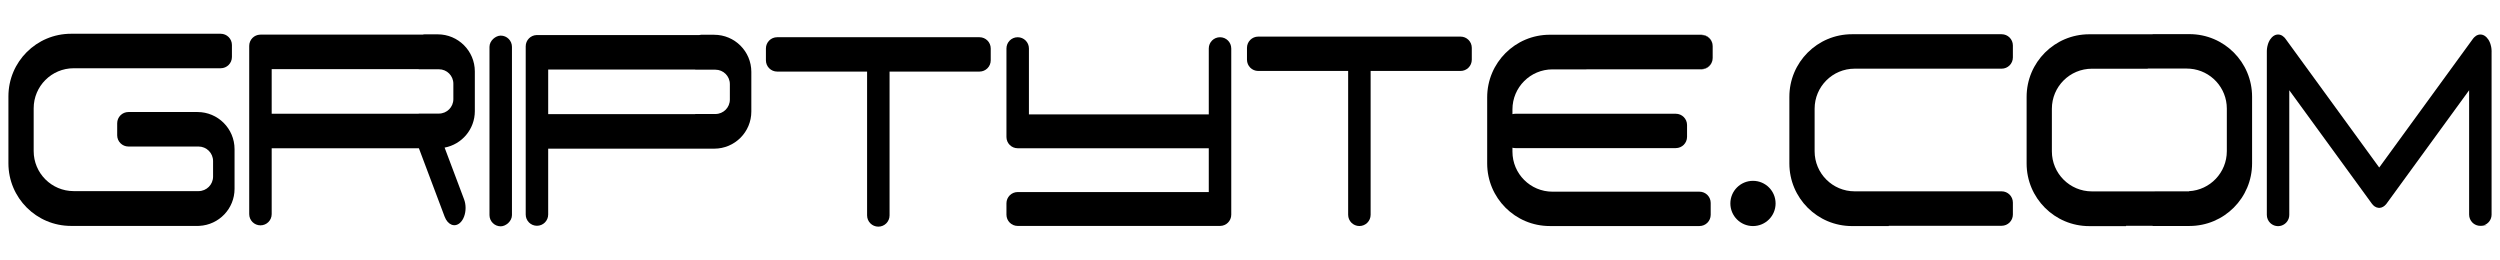
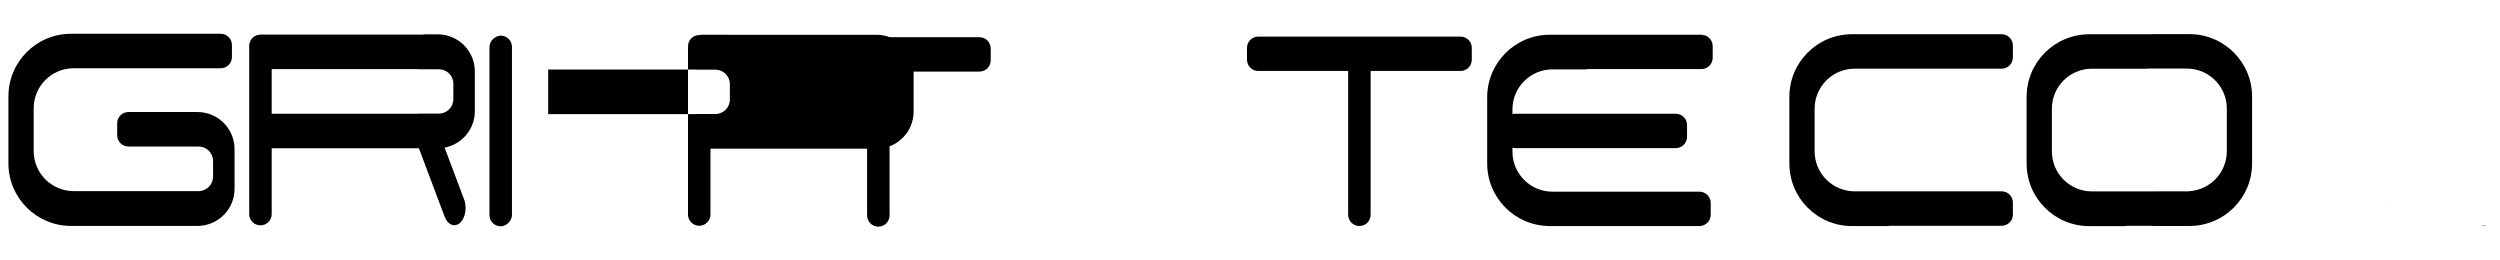
<svg xmlns="http://www.w3.org/2000/svg" viewBox="0 0 2777.29 289.3" data-sanitized-data-name="Griptyte.com - Black" data-name="Griptyte.com - Black" id="Griptyte.com_-_Black">
  <path d="m260.57,165.68v44.07c0,22.06-17.32,40.06-39.09,41.17h-.12c-.32.03-.65.05-.98.05H78.9c-38.41,0-69.55-31.13-69.55-69.55v-74.37c0-38.41,31.14-69.55,69.55-69.55h166.26c6.9,0,12.49,5.59,12.49,12.49v13.34c0,6.9-5.59,12.49-12.49,12.49H81.89c-24.57,0-44.48,19.91-44.48,44.48v47.54c0,24.57,19.91,44.47,44.48,44.47h12.12c.1,0,.21,0,.32,0h125.16c.11,0,.22,0,.32,0h.75c8.92,0,16.14-7.23,16.14-16.14v-17.26c0-8.92-7.23-16.14-16.14-16.14h-77.89c-6.9,0-12.49-5.59-12.49-12.49v-13.35c0-6.89,5.59-12.49,12.49-12.49h76.67c22.77,0,41.22,18.46,41.22,41.22Z" />
-   <path d="m793.44,38.62h-14.64c-.7,0-1.38.12-2.01.32h-180.29c-.18,0-.37,0-.55.02-3.23.13-6.14,1.51-8.27,3.64-2.26,2.26-3.66,5.39-3.66,8.83v186.89c0,6.89,5.59,12.49,12.49,12.49,3.45,0,6.57-1.4,8.82-3.66,2.26-2.26,3.66-5.38,3.66-8.82v-73.19h184.46c22.77,0,41.22-18.46,41.22-41.22v-44.07c0-22.77-18.46-41.22-41.22-41.22Zm17.37,71.99c0,8.86-7.18,16.04-16.04,16.04h-22.41v.16h-163.37v-49.55h163.37v.16h22.41c8.86,0,16.04,7.18,16.04,16.04v17.15Z" />
+   <path d="m793.44,38.62h-14.64c-.7,0-1.38.12-2.01.32c-.18,0-.37,0-.55.02-3.23.13-6.14,1.51-8.27,3.64-2.26,2.26-3.66,5.39-3.66,8.83v186.89c0,6.89,5.59,12.49,12.49,12.49,3.45,0,6.57-1.4,8.82-3.66,2.26-2.26,3.66-5.38,3.66-8.82v-73.19h184.46c22.77,0,41.22-18.46,41.22-41.22v-44.07c0-22.77-18.46-41.22-41.22-41.22Zm17.37,71.99c0,8.86-7.18,16.04-16.04,16.04h-22.41v.16h-163.37v-49.55h163.37v.16h22.41c8.86,0,16.04,7.18,16.04,16.04v17.15Z" />
  <rect transform="translate(410.76 701.75) rotate(-90)" ry="12.49" rx="12.49" height="24.97" width="211.87" y="133.01" x="450.32" />
  <path d="m527.5,123.44v-44.07c0-22.77-18.46-41.22-41.22-41.22h-14.65c-.71,0-1.38.12-2.01.32h-180.2c-.22,0-.42,0-.64.02-3.23.13-6.14,1.51-8.28,3.64-2.26,2.26-3.65,5.39-3.65,8.83v186.89c0,6.89,5.59,12.49,12.49,12.49,3.45,0,6.57-1.4,8.83-3.66,2.26-2.26,3.65-5.38,3.65-8.82v-73.19h163.53l28.57,75.93c3.45,9.17,11.08,12.3,17.06,7.02,4-3.55,6.24-10,6.24-16.62,0-3.25-.54-6.54-1.67-9.56l-21.63-57.47c19.11-3.58,33.58-20.35,33.58-40.51Zm-23.86-13.3c0,8.86-7.18,16.04-16.04,16.04h-22.41v.16h-163.37v-49.55h163.37v.16h22.41c8.87,0,16.04,7.18,16.04,16.04v17.15Z" />
-   <path d="m1367.83,53.84v184.66c0,6.9-5.59,12.49-12.49,12.49h-224.77c-6.9,0-12.49-5.59-12.49-12.49v-12.66c0-6.89,5.59-12.49,12.49-12.49h212.28v-48.66h-212.28c-6.9,0-12.49-5.59-12.49-12.49V53.84c0-3.45,1.4-6.57,3.65-8.83,2.26-2.26,5.39-3.65,8.83-3.65,6.89,0,12.49,5.59,12.49,12.49v73.22h199.8V53.84c0-3.45,1.4-6.57,3.65-8.83,2.26-2.26,5.39-3.65,8.83-3.65,6.89,0,12.49,5.59,12.49,12.49Z" />
  <g>
-     <path d="m1902.64,64.25v.31c0,6.89-5.59,12.49-12.49,12.49h-127.56v-.31h127.56c6.9,0,12.49-5.59,12.49-12.49Z" />
    <path d="m1680.2,121.52v5.29c1.05-.29,2.16-.44,3.3-.44h178.18c6.89,0,12.49,5.59,12.49,12.49v13.18c0,6.9-5.59,12.49-12.49,12.49h-178.18c-1.14,0-2.25-.15-3.3-.44v4.38c0,24.57,19.91,44.47,44.47,44.47h163.28c6.89,0,12.49,5.59,12.49,12.49v13.19c0,6.89-5.59,12.49-12.49,12.49h-166.27c-38.41,0-69.55-31.14-69.55-69.55v-73.42c0-38.41,31.13-69.55,69.55-69.55h40.91v.31h127.56c6.9,0,12.49,5.59,12.49,12.49v12.87c0,6.89-5.59,12.49-12.49,12.49h-127.56v.32h-37.92c-24.56,0-44.47,19.91-44.47,44.47Z" />
    <path d="m1902.64,51.07v.31c0-6.9-5.59-12.49-12.49-12.49h-127.56v-.31h127.56c6.9,0,12.49,5.59,12.49,12.49Z" />
  </g>
  <path d="m1100.62,53.84v13.19c0,6.89-5.59,12.49-12.49,12.49h-99.9v159.79c0,3.45-1.4,6.57-3.66,8.83-2.26,2.26-5.38,3.65-8.82,3.65-6.9,0-12.49-5.59-12.49-12.49V79.52h-99.9c-6.9,0-12.49-5.59-12.49-12.49v-13.19c0-6.89,5.59-12.49,12.49-12.49h224.77c6.89,0,12.49,5.59,12.49,12.49Z" />
  <path d="m1635.04,53.15v13.19c0,6.89-5.59,12.49-12.49,12.49h-99.9v159.79c0,3.45-1.4,6.57-3.66,8.82-2.26,2.26-5.38,3.66-8.82,3.66-6.9,0-12.49-5.59-12.49-12.49V78.83h-99.9c-6.9,0-12.49-5.59-12.49-12.49v-13.19c0-6.89,5.59-12.49,12.49-12.49h224.77c6.89,0,12.49,5.59,12.49,12.49Z" />
  <path d="m2015.89,120.74v47.33c0,24.57,19.91,44.48,44.48,44.48h163.28c6.89,0,12.49,5.59,12.49,12.49v13.29c0,6.9-5.59,12.49-12.49,12.49h-125.36v.32h-40.91c-38.41,0-69.55-31.13-69.55-69.55v-74.02c0-38.41,31.14-69.55,69.55-69.55h166.27c6.89,0,12.49,5.59,12.49,12.49v13.29c0,6.9-5.59,12.49-12.49,12.49h-163.28c-24.57,0-44.48,19.91-44.48,44.48Z" />
  <g>
    <path d="m2432.33,37.92h-40.91v.16h-70.47c-38.41,0-69.55,31.14-69.55,69.55v74.02c0,38.41,31.14,69.55,69.55,69.55h40.9v-.32h29.57v.16h40.91c38.41,0,69.55-31.13,69.55-69.55v-74.02c0-38.41-31.14-69.55-69.55-69.55Zm41.48,130.07c0,23.73-18.56,43.11-41.96,44.4v.23h-107.91c-24.57,0-44.48-19.91-44.48-44.47v-47.34c0-24.57,19.91-44.47,44.48-44.47h62.03v-.17h43.37c1.28,0,2.55.05,3.8.17,22.79,1.92,40.68,21.03,40.68,44.31v47.33Z" />
    <path d="m2434.15,212.83v.23h-40.43v-.16h37.92c.84,0,1.68-.02,2.51-.07Z" />
  </g>
-   <circle r="25.12" cy="226.01" cx="1947.41" />
  <g>
-     <path d="m2656.36,223.83s0,.02-.02.03l-.61.82.62-.86Z" />
    <path d="m2637.46,224.69l-.61-.82s0-.02-.02-.03l.62.86Z" />
    <path d="m2654.45,226.44c-.91,1.15-1.89,2.06-2.92,2.76-1.39.91-2.86,1.41-4.35,1.5,2.58-.19,5.14-1.6,7.28-4.26Z" />
-     <path d="m2767.94,57.43v180.97c0,5.57-3.64,10.28-8.67,11.9h0c-1.2.38-2.48.59-3.81.59s-2.61-.21-3.81-.59h0c-1.91-.62-3.62-1.68-5.01-3.06-2.26-2.26-3.65-5.39-3.65-8.83V100.25l-90.13,123.77-.62.86-.91,1.25c-.12.17-.25.34-.38.51-2.14,2.66-4.7,4.07-7.28,4.26-.37.03-.76.03-1.15,0-1.49-.09-2.96-.59-4.35-1.5-1.03-.7-2.01-1.61-2.92-2.76-.14-.19-.3-.39-.45-.6l-.84-1.16-.62-.86-90.13-123.77v138.47c0,5.57-3.64,10.28-8.67,11.9h0c-1.01.32-2.06.51-3.17.57-.21,0-.42.02-.64.02-.11,0-.22,0-.32,0-.11,0-.21,0-.32-.02h0c-1.1-.06-2.16-.25-3.16-.57h0c-1.91-.62-3.62-1.68-5.01-3.06-2.26-2.26-3.65-5.39-3.65-8.83V57.75c0-.22,0-.45,0-.67,0-.12,0-.24,0-.36,0-.4.02-.78.05-1.17.02-.51.07-1,.13-1.52.03-.27.07-.54.11-.82.05-.37.11-.72.18-1.08.03-.2.07-.41.12-.6.15-.72.33-1.44.55-2.12.07-.24.15-.5.23-.74.09-.29.2-.57.31-.86.09-.24.18-.47.28-.7.1-.25.21-.49.32-.72.1-.22.2-.43.32-.65.16-.32.32-.62.5-.93.17-.3.36-.61.54-.89l1.94-2.42,1.47-1.28.1-.07.92-.6c.4-.22.81-.43,1.22-.6l.63-.22c.42-.13.83-.23,1.26-.29l1.28-.11c.25,0,.49.02.73.04.38.02.76.09,1.12.17.21.05.4.1.6.17.07.02.15.05.22.07.3.09.6.22.89.34.12.07.25.12.37.18.12.06.24.12.37.19.19.1.37.22.57.34.65.42,1.28.93,1.87,1.52.17.17.33.33.49.51,0,0,.02.02.03.02.19.22.38.43.56.65.22.28.45.57.67.87l103.9,142.7,103.9-142.7c.22-.29.44-.58.67-.87.17-.22.37-.43.56-.65.02,0,.02-.02.03-.02.16-.17.32-.34.49-.51.59-.58,1.22-1.1,1.87-1.52.19-.12.37-.24.57-.34.12-.07.24-.13.37-.19.12-.07.24-.12.37-.18.29-.12.59-.25.89-.34.07-.02.14-.05.22-.07.2-.07.39-.12.6-.17.37-.07.74-.14,1.12-.17.24-.02.48-.04.73-.04l1.28.11c.42.06.84.16,1.26.29l.63.22c.42.17.82.37,1.22.6l.92.6.1.07,1.47,1.28,1.94,2.42c.18.28.37.59.54.89.17.31.34.62.5.93.12.22.22.43.32.65.11.23.22.47.32.72.1.23.19.46.28.7.11.28.22.57.31.86.08.24.16.5.23.74.22.68.4,1.4.55,2.12.04.19.08.4.12.6.07.36.13.72.18,1.08.04.27.07.54.11.82.06.52.11,1.01.13,1.52.05.62.07,1.25.07,1.89Z" />
    <path d="m2762.8,250.1c-1.2.59-2.48.91-3.81.91s-2.61-.32-3.81-.91c1.2.38,2.48.59,3.81.59s2.61-.21,3.81-.59Z" />
  </g>
</svg>